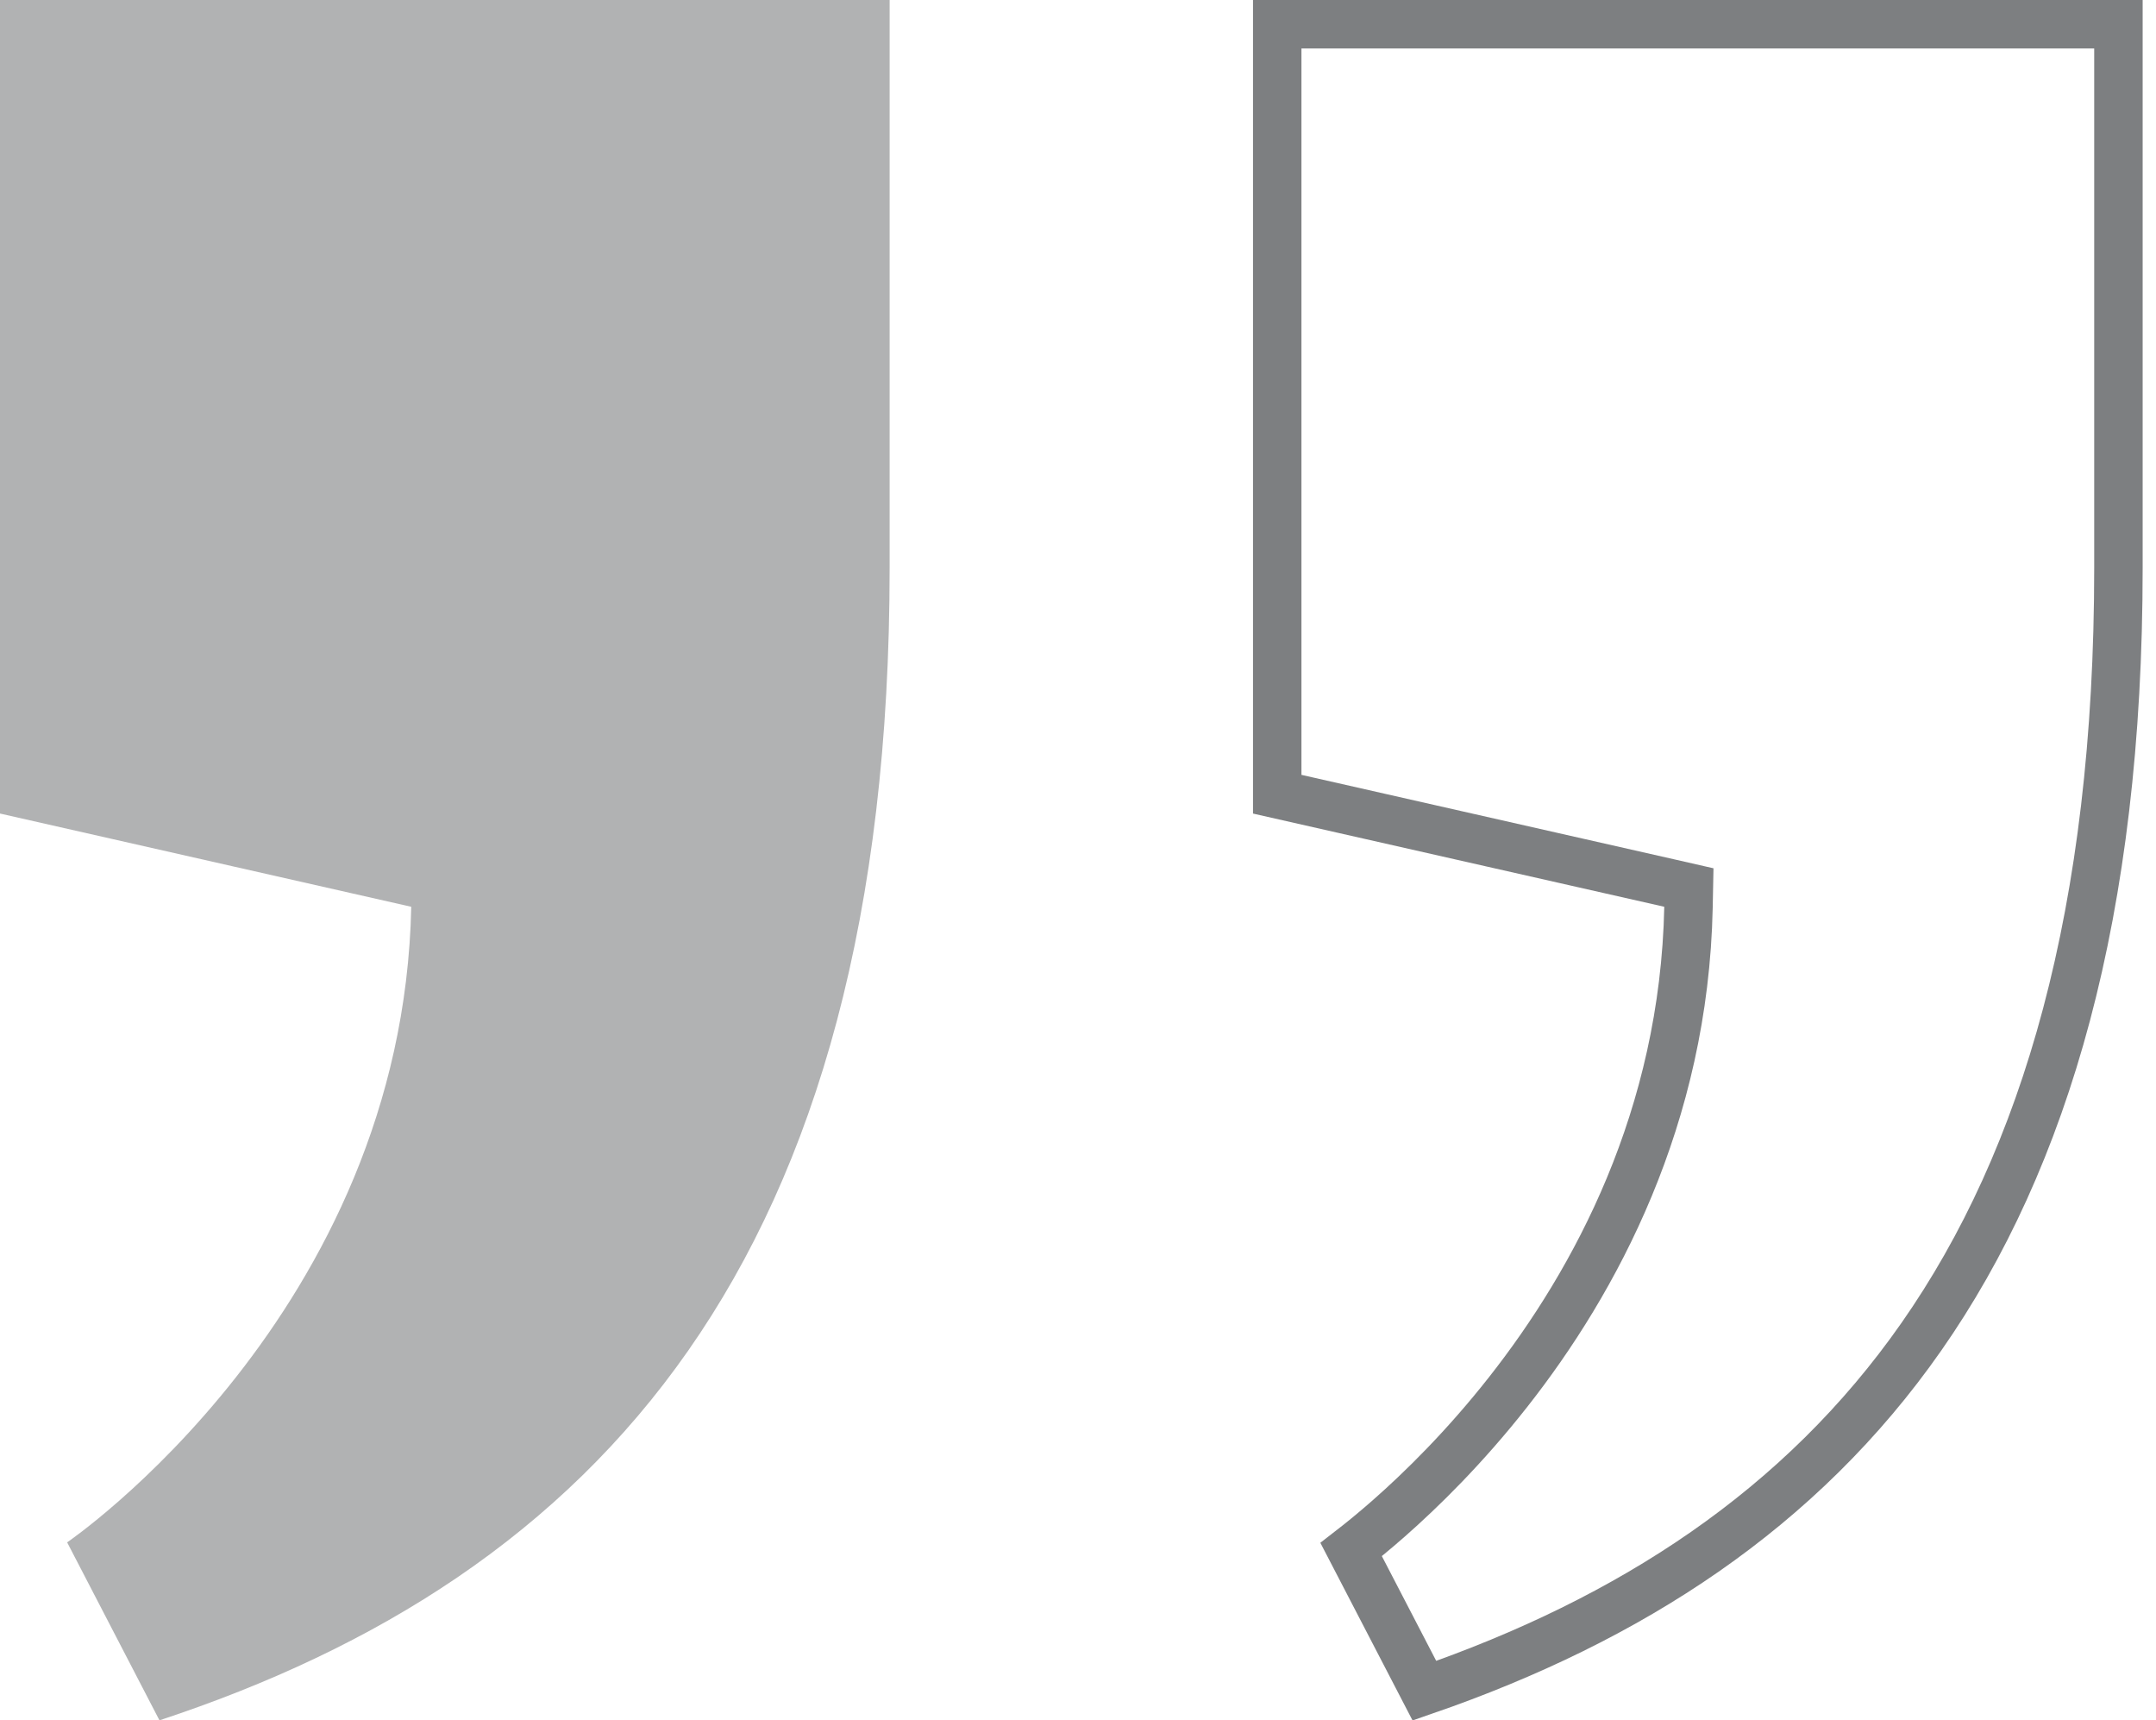
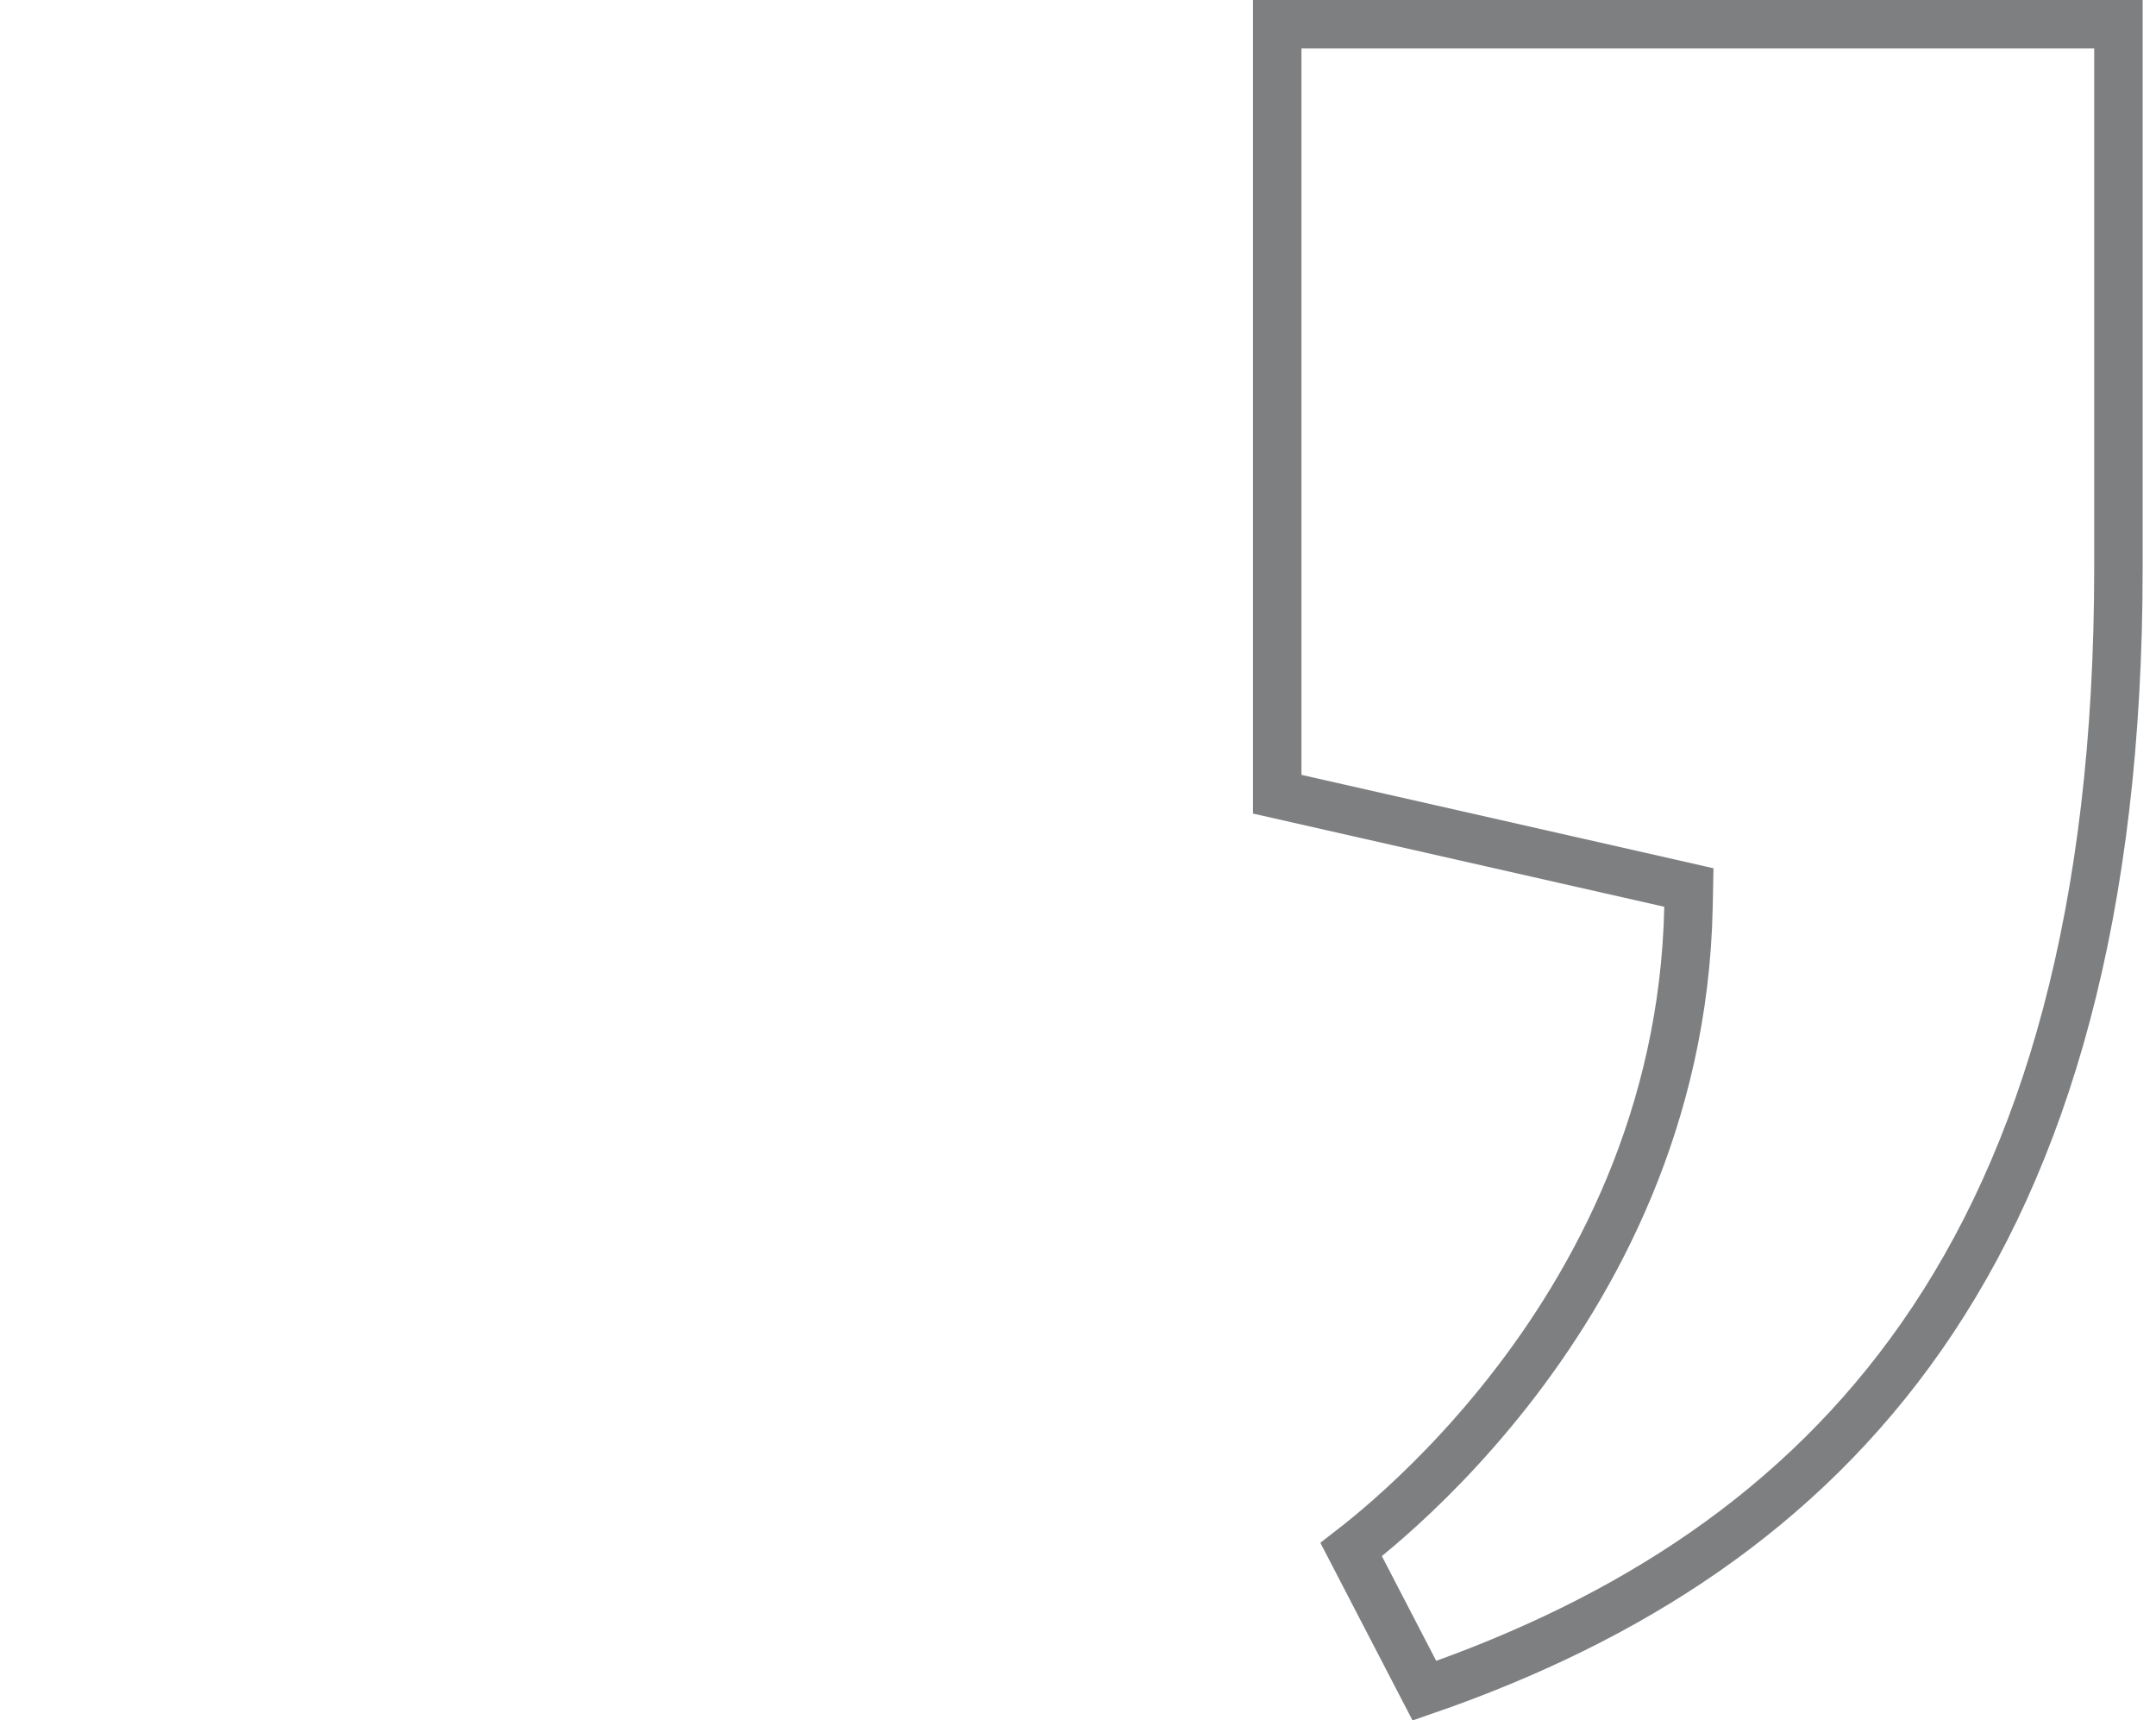
<svg xmlns="http://www.w3.org/2000/svg" width="89" height="71" viewBox="0 0 89 71" fill="none">
-   <path opacity="0.6" d="M6.583 71L2.772 63.655C2.772 63.655 16.63 54.212 16.976 37.424L-4.9048e-05 33.576L-5.19834e-05 -4.41884e-06L36.724 -7.62939e-06L36.724 23.433C36.724 52.113 24.598 65.054 6.583 71Z" fill="#7D7F81" />
  <path d="M52.724 32.778L52.724 1L87.449 1L87.449 23.433C87.449 37.636 84.447 47.822 79.314 55.169C74.342 62.286 67.301 66.841 58.8 69.778L55.776 63.952C56.166 63.65 56.698 63.221 57.327 62.668C58.668 61.489 60.456 59.74 62.254 57.453C65.85 52.883 69.521 46.12 69.701 37.444L69.717 36.629L68.922 36.448L52.724 32.778Z" stroke="#7D7F81" stroke-width="2" />
</svg>